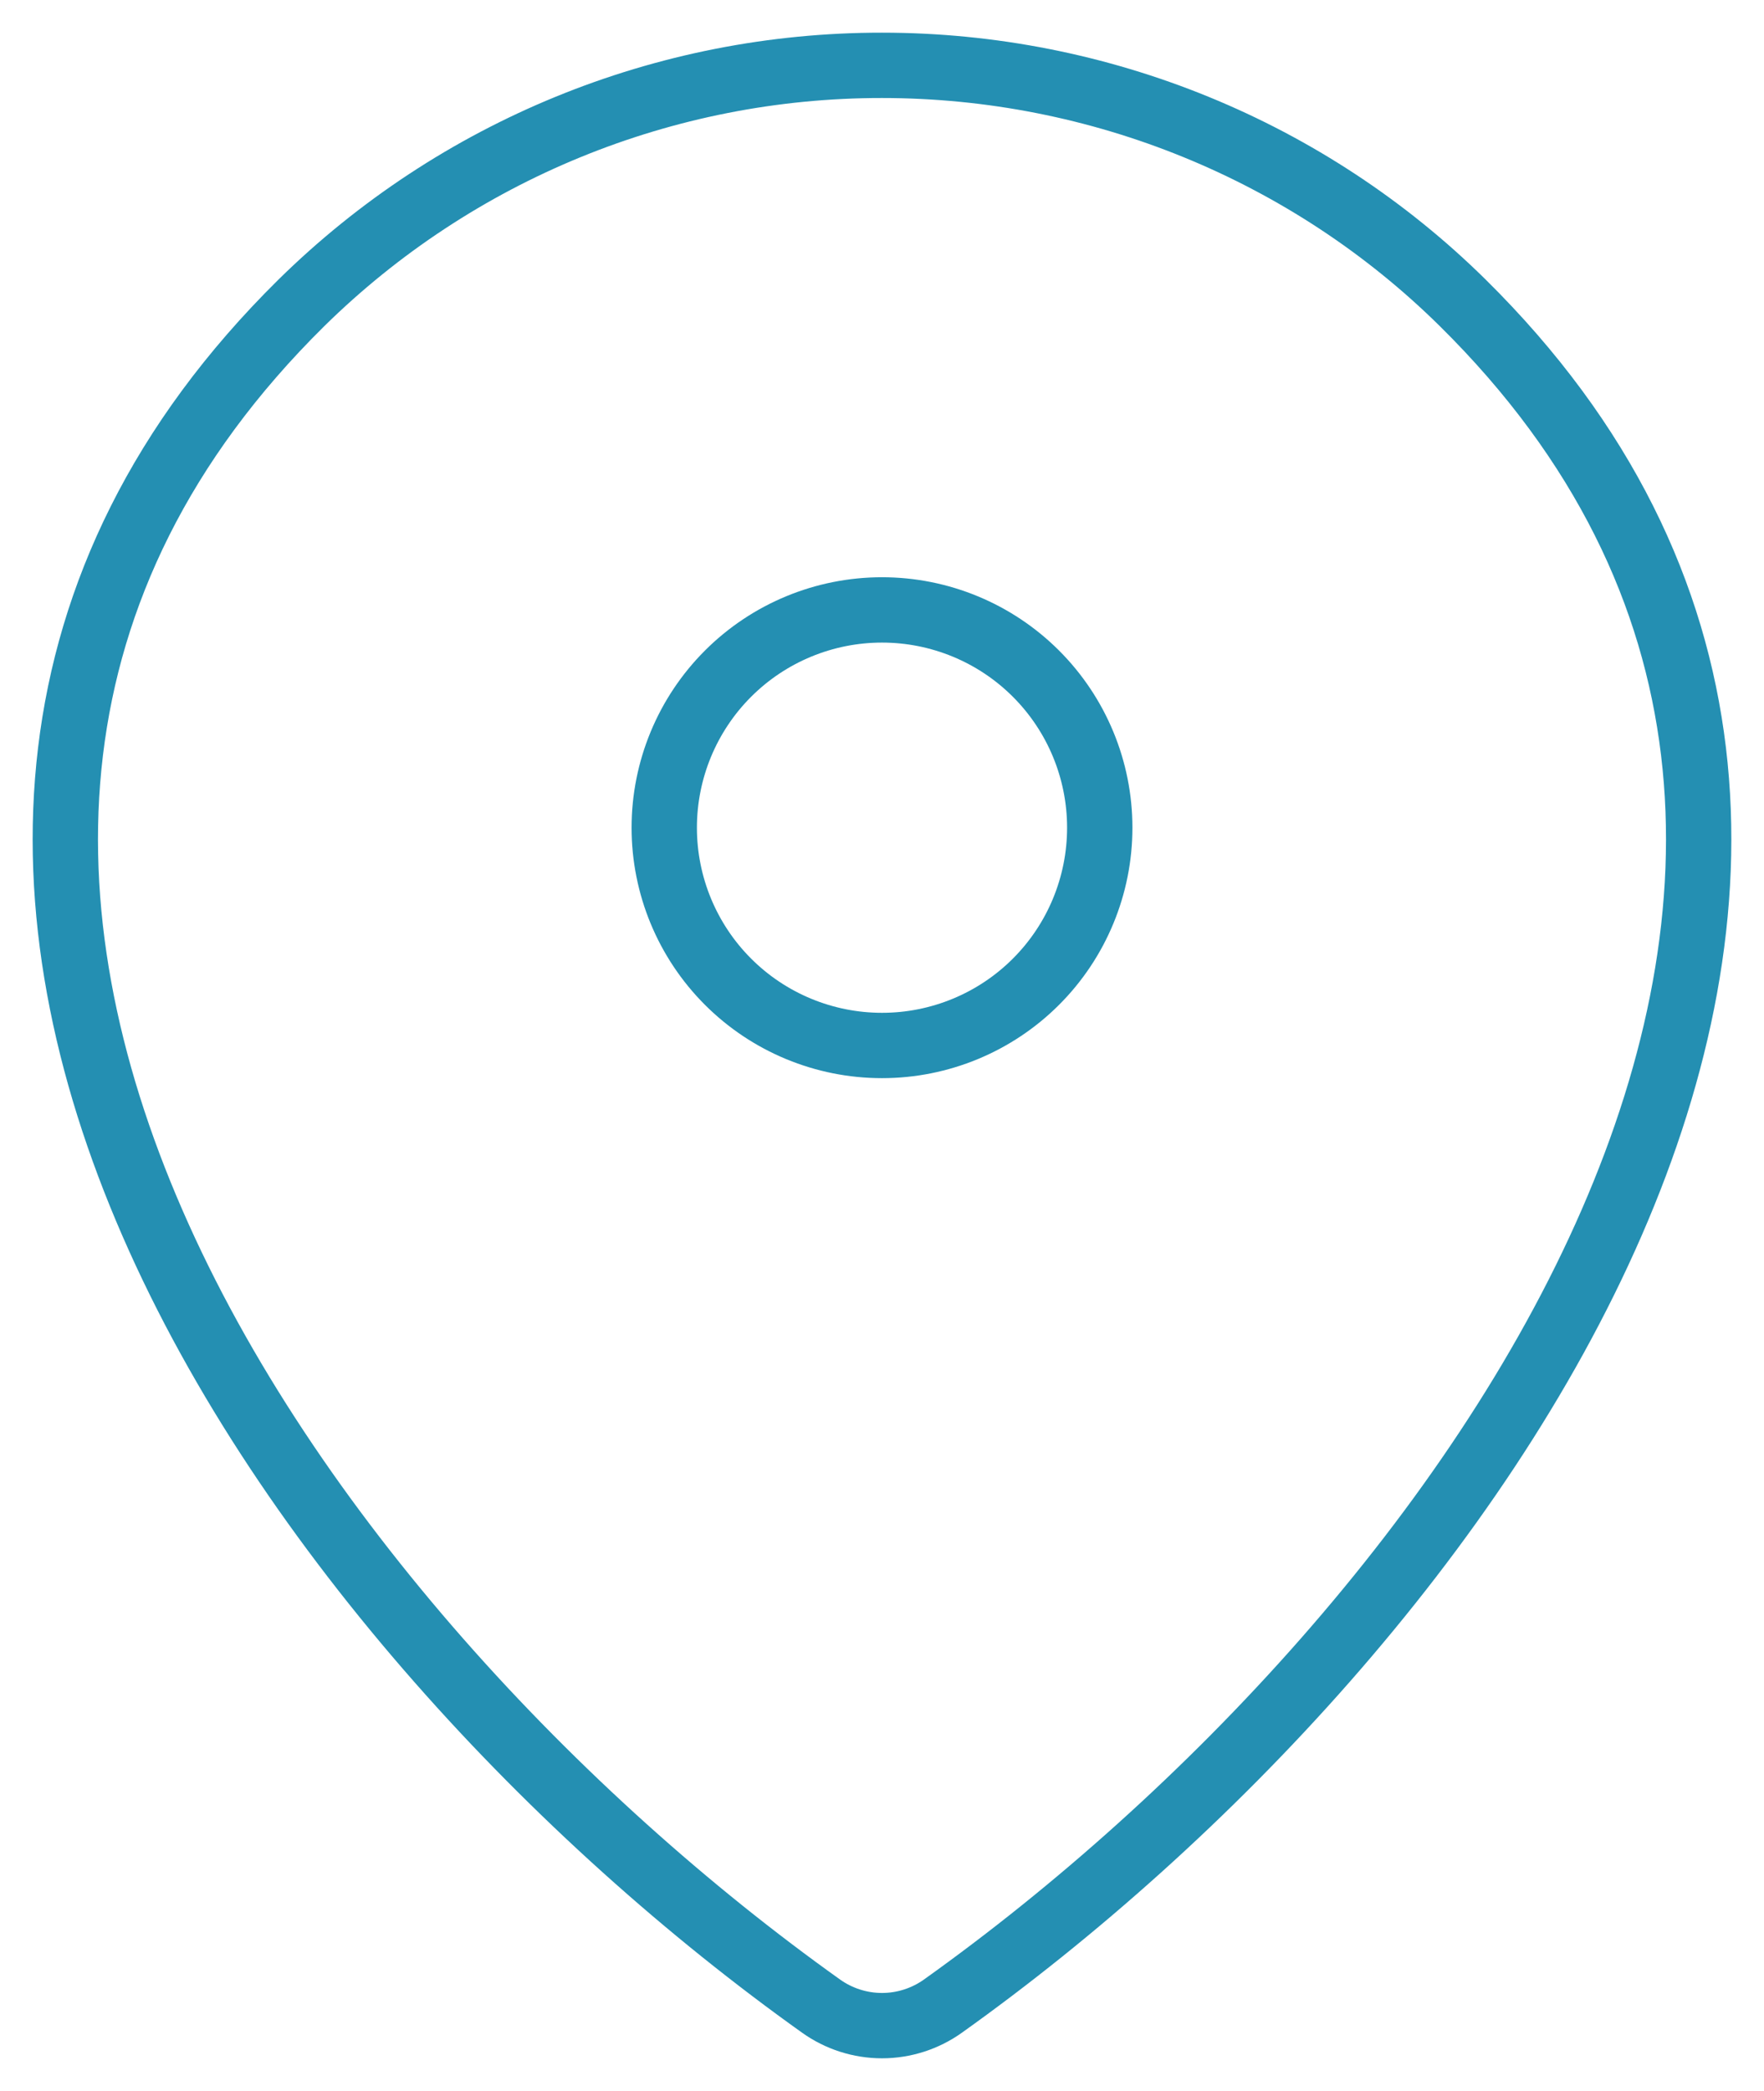
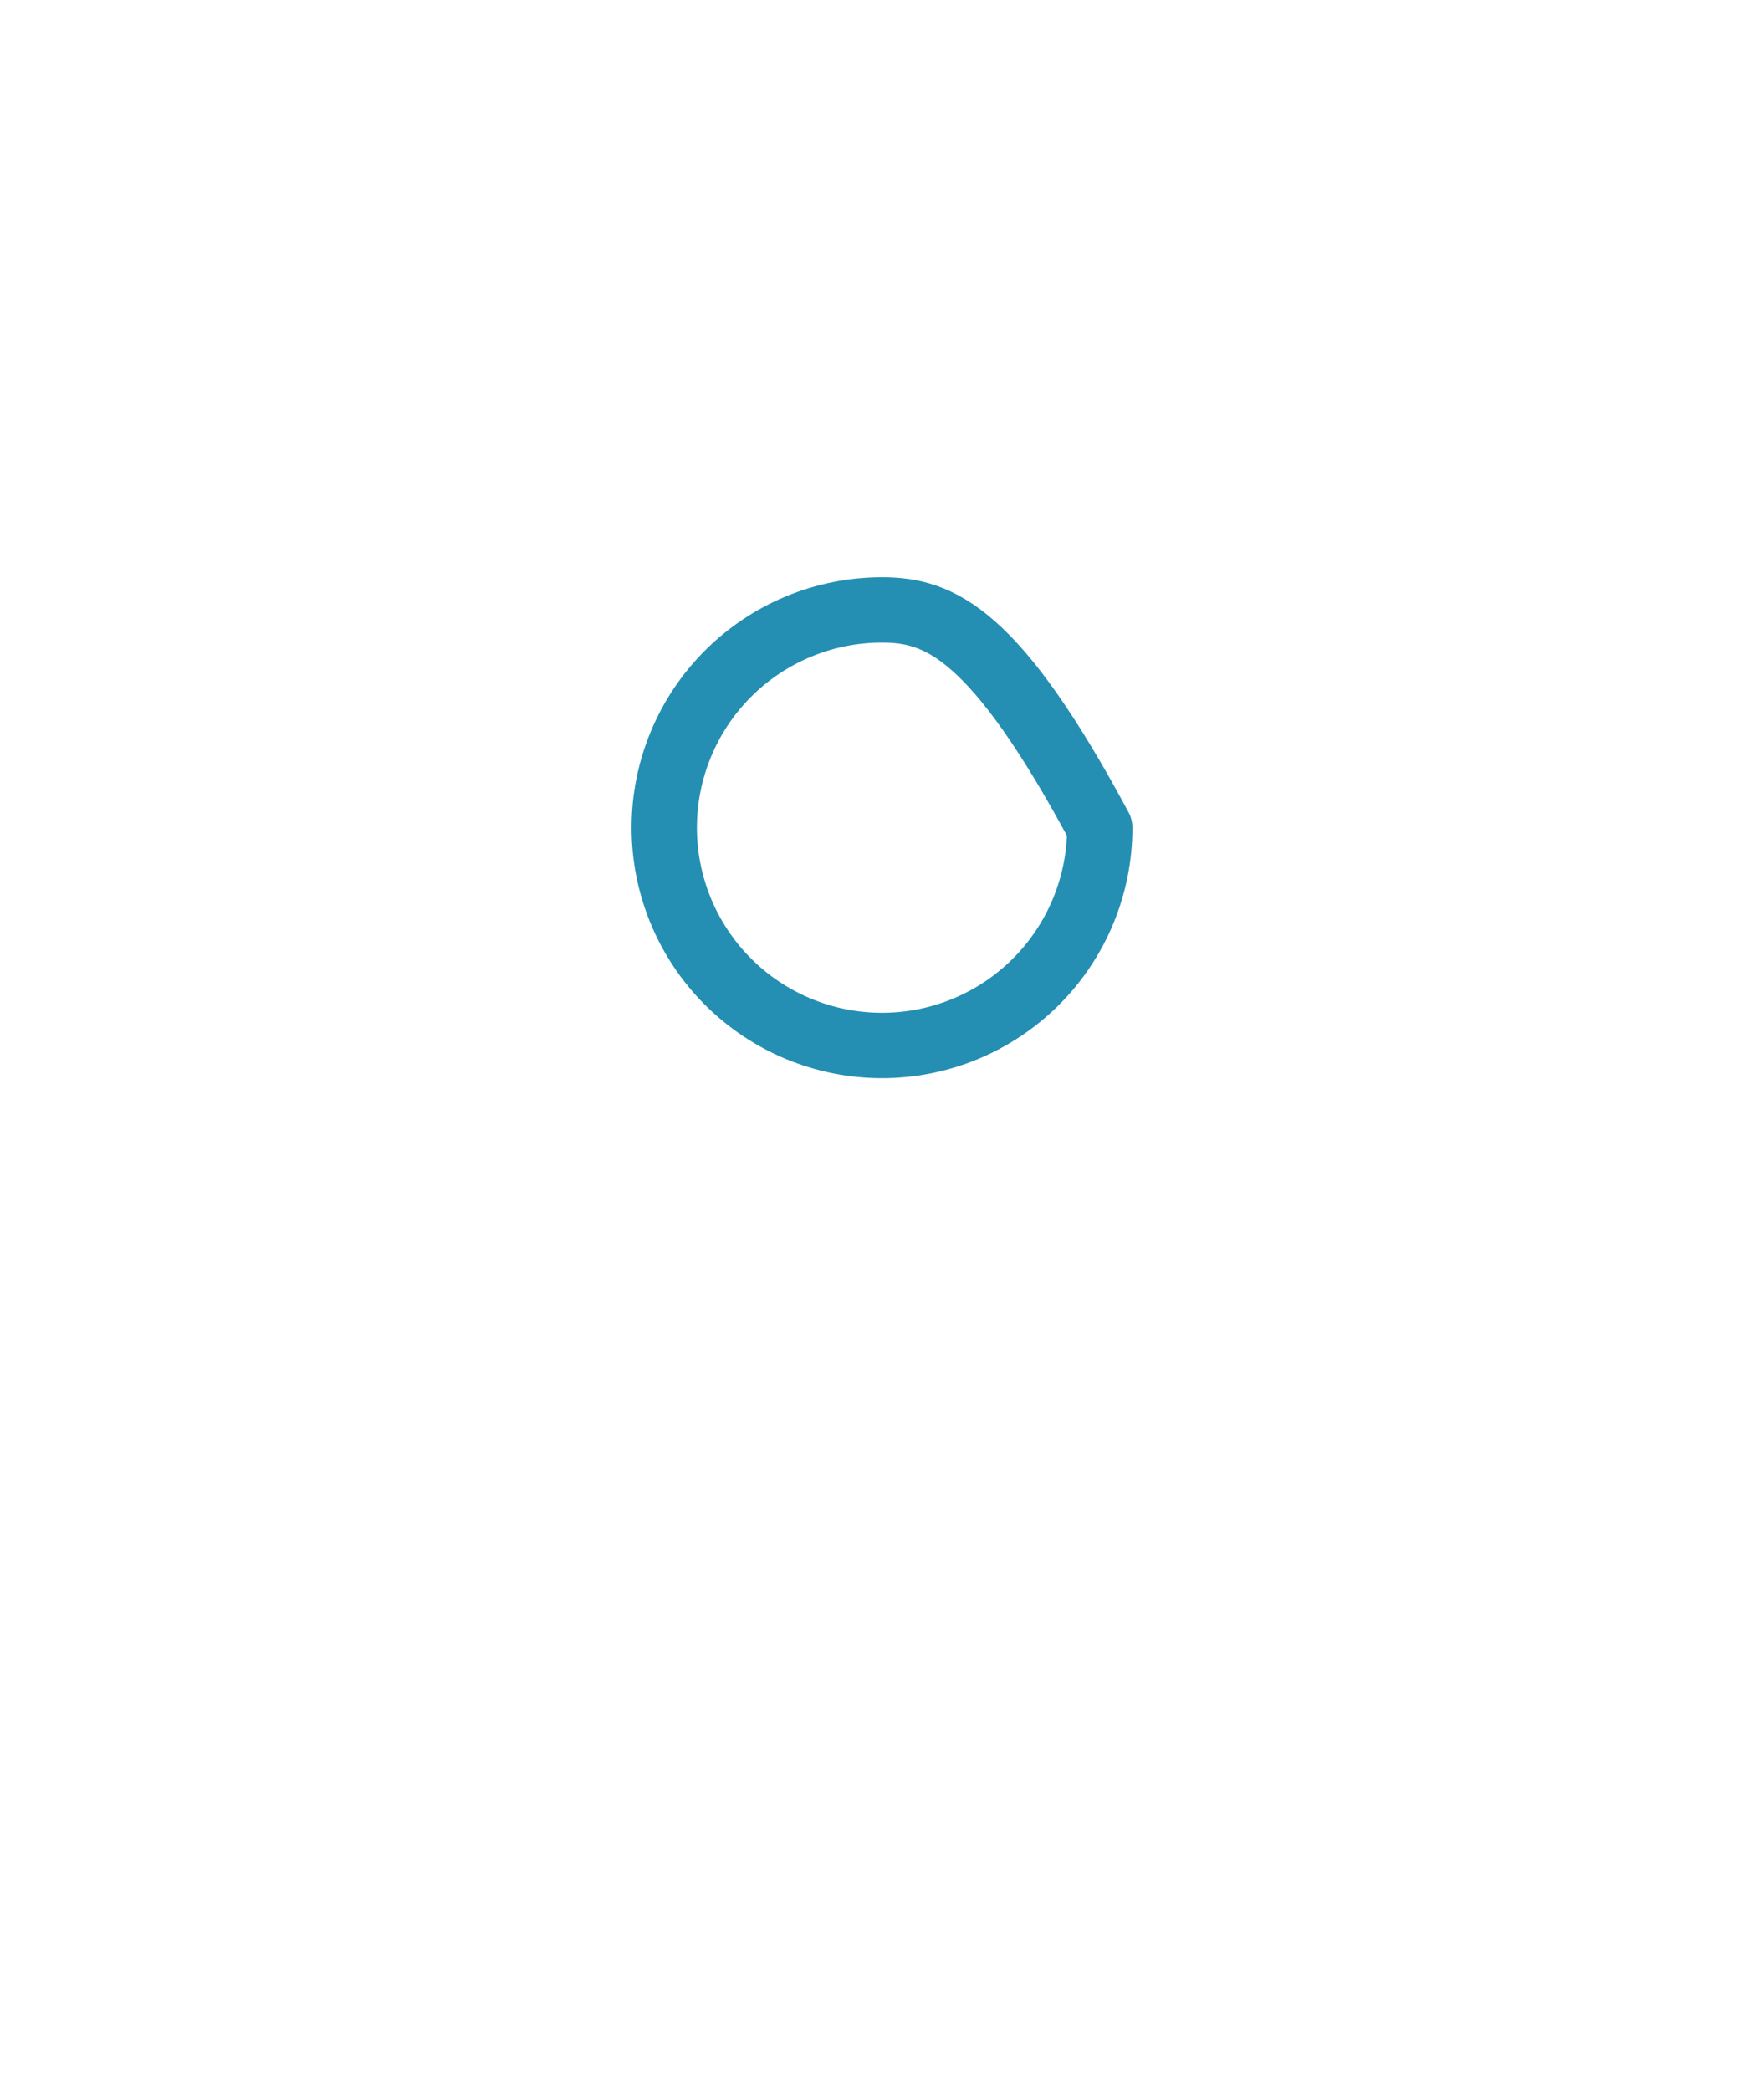
<svg xmlns="http://www.w3.org/2000/svg" width="27" height="32" viewBox="0 0 27 32" fill="none">
-   <path d="M14.433 30.701C14.161 30.895 13.835 31 13.5 31C13.165 31 12.839 30.895 12.567 30.701C4.518 24.964 -4.024 13.164 4.611 4.637C6.981 2.304 10.174 0.997 13.5 1C16.833 1 20.032 2.308 22.389 4.635C31.024 13.162 22.482 24.961 14.433 30.701Z" stroke="#248FB2" stroke-linecap="round" stroke-linejoin="round" />
-   <path d="M13.5 16C14.384 16 15.232 15.649 15.857 15.024C16.482 14.399 16.833 13.551 16.833 12.667C16.833 11.783 16.482 10.935 15.857 10.31C15.232 9.685 14.384 9.334 13.5 9.334C12.616 9.334 11.768 9.685 11.143 10.31C10.518 10.935 10.167 11.783 10.167 12.667C10.167 13.551 10.518 14.399 11.143 15.024C11.768 15.649 12.616 16 13.5 16Z" stroke="#248FB2" stroke-linecap="round" stroke-linejoin="round" />
+   <path d="M13.5 16C14.384 16 15.232 15.649 15.857 15.024C16.482 14.399 16.833 13.551 16.833 12.667C15.232 9.685 14.384 9.334 13.5 9.334C12.616 9.334 11.768 9.685 11.143 10.31C10.518 10.935 10.167 11.783 10.167 12.667C10.167 13.551 10.518 14.399 11.143 15.024C11.768 15.649 12.616 16 13.5 16Z" stroke="#248FB2" stroke-linecap="round" stroke-linejoin="round" />
</svg>